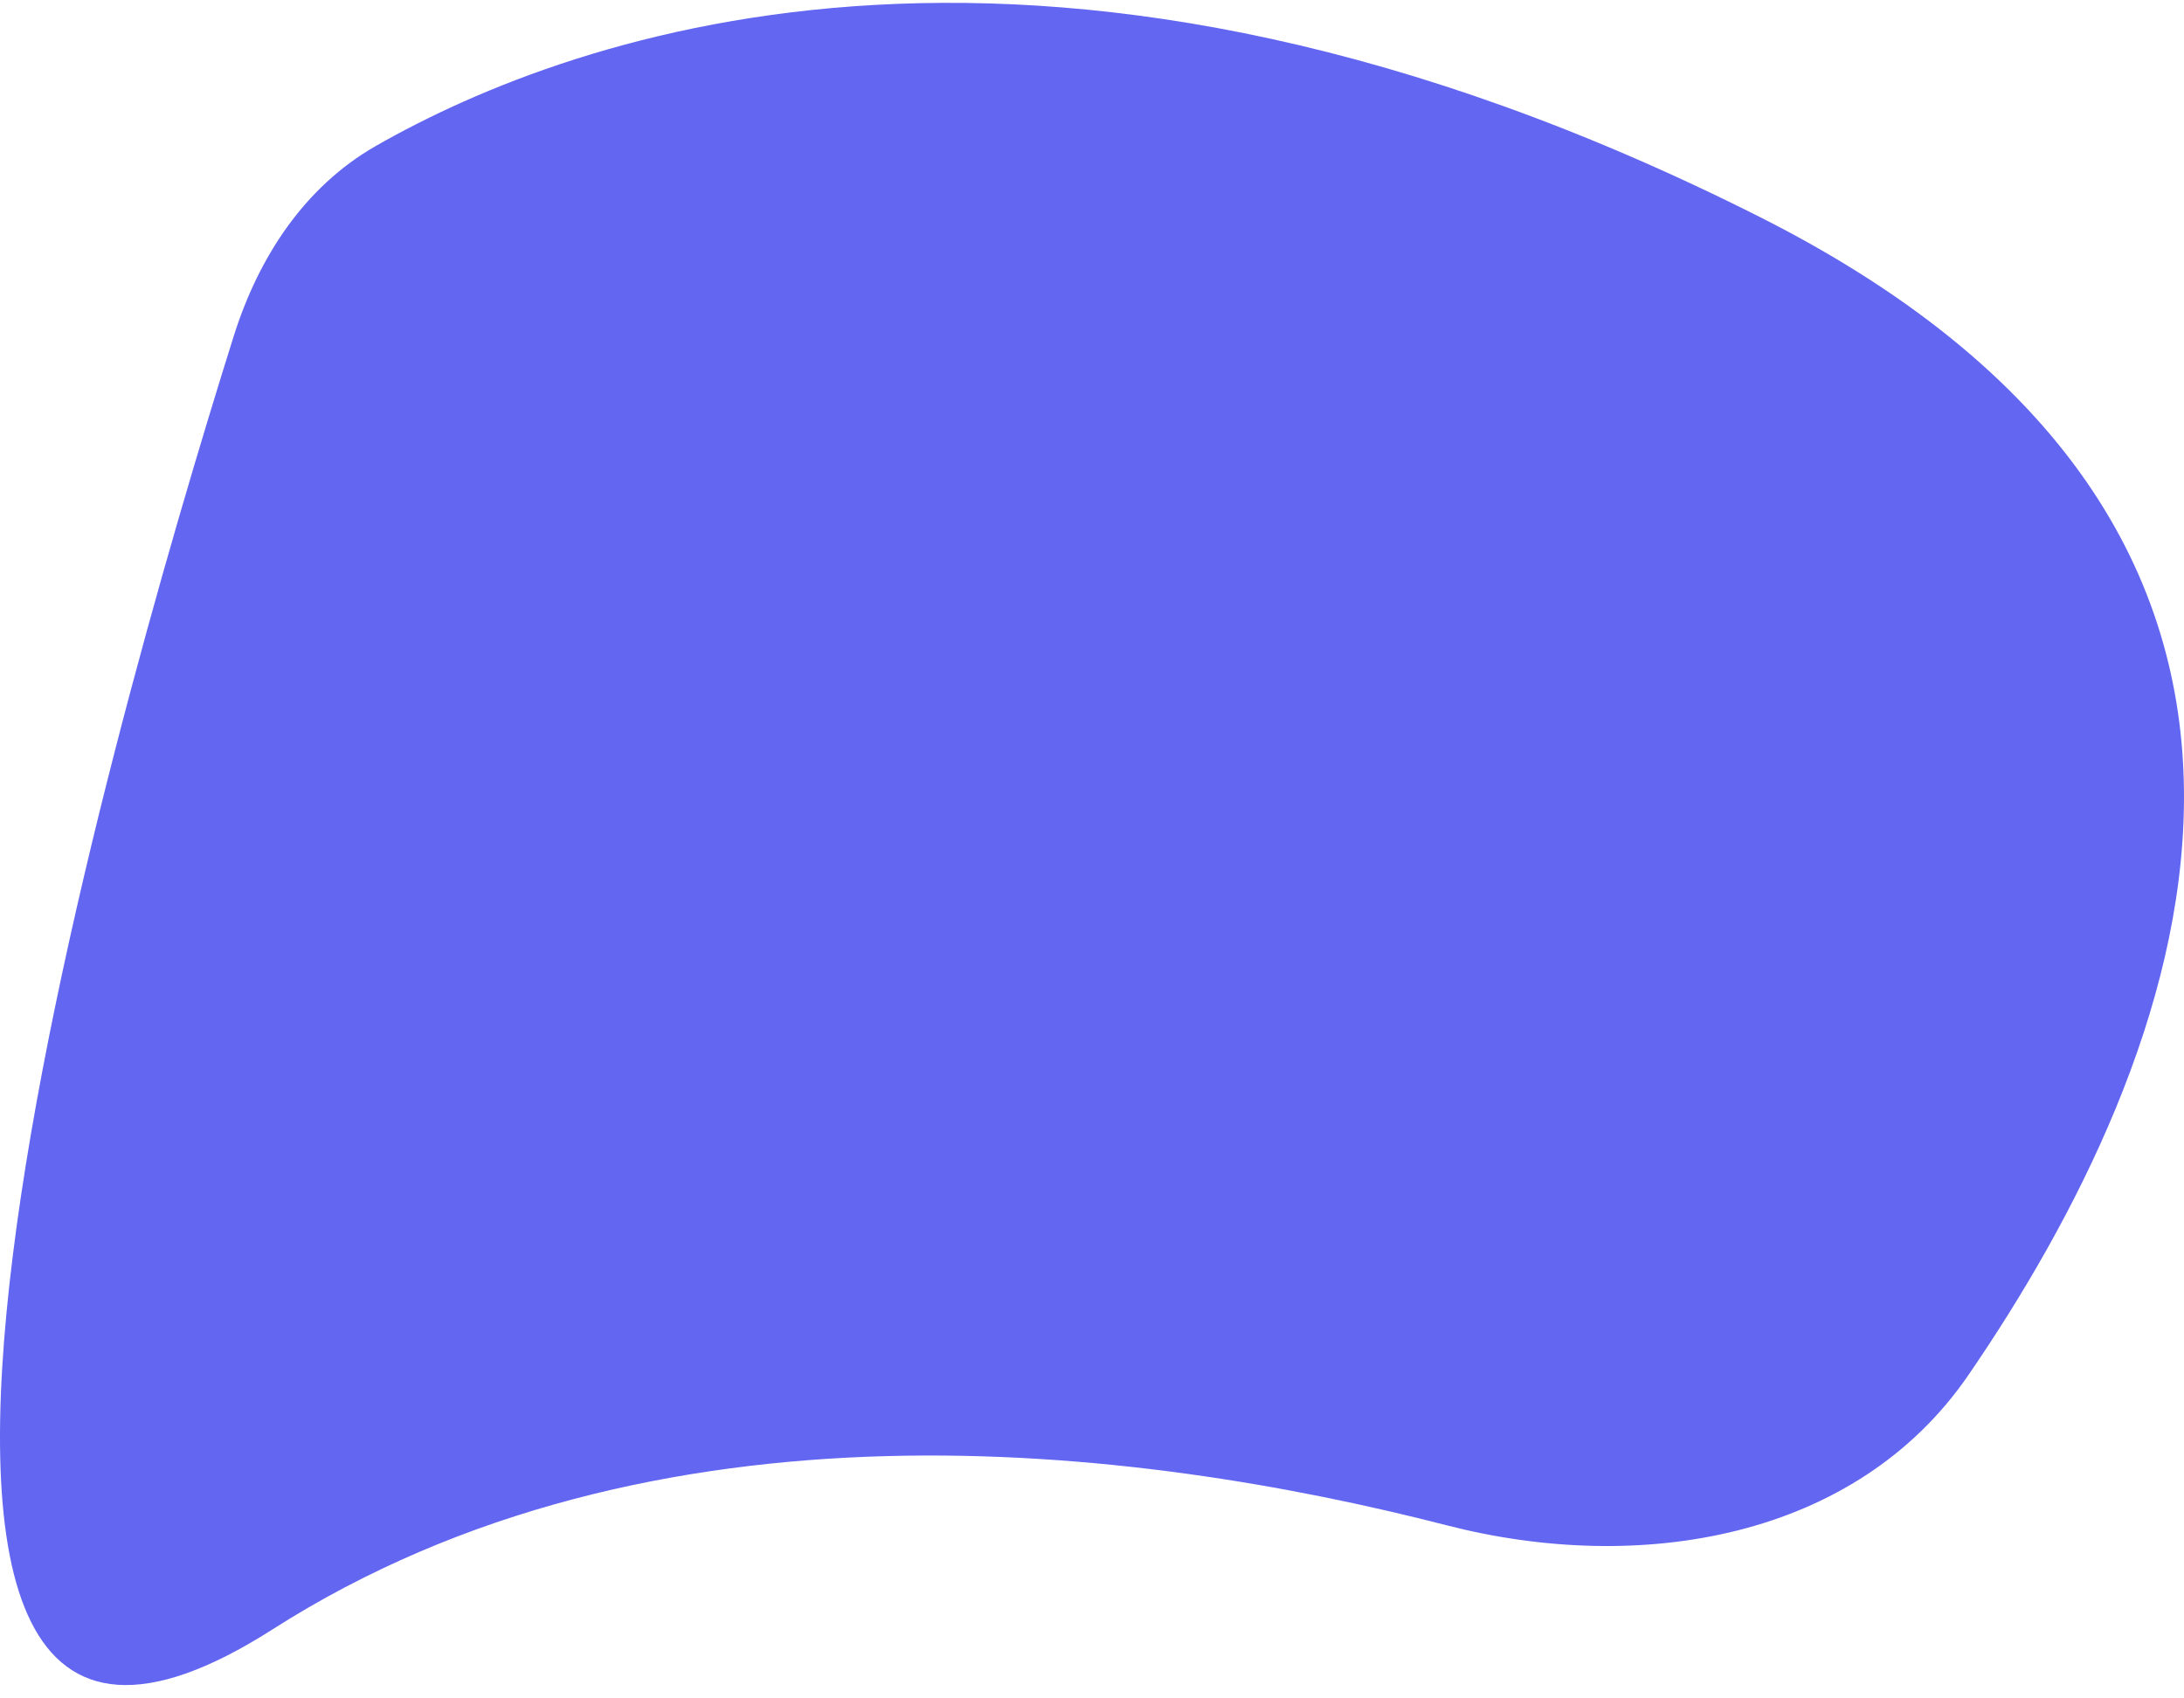
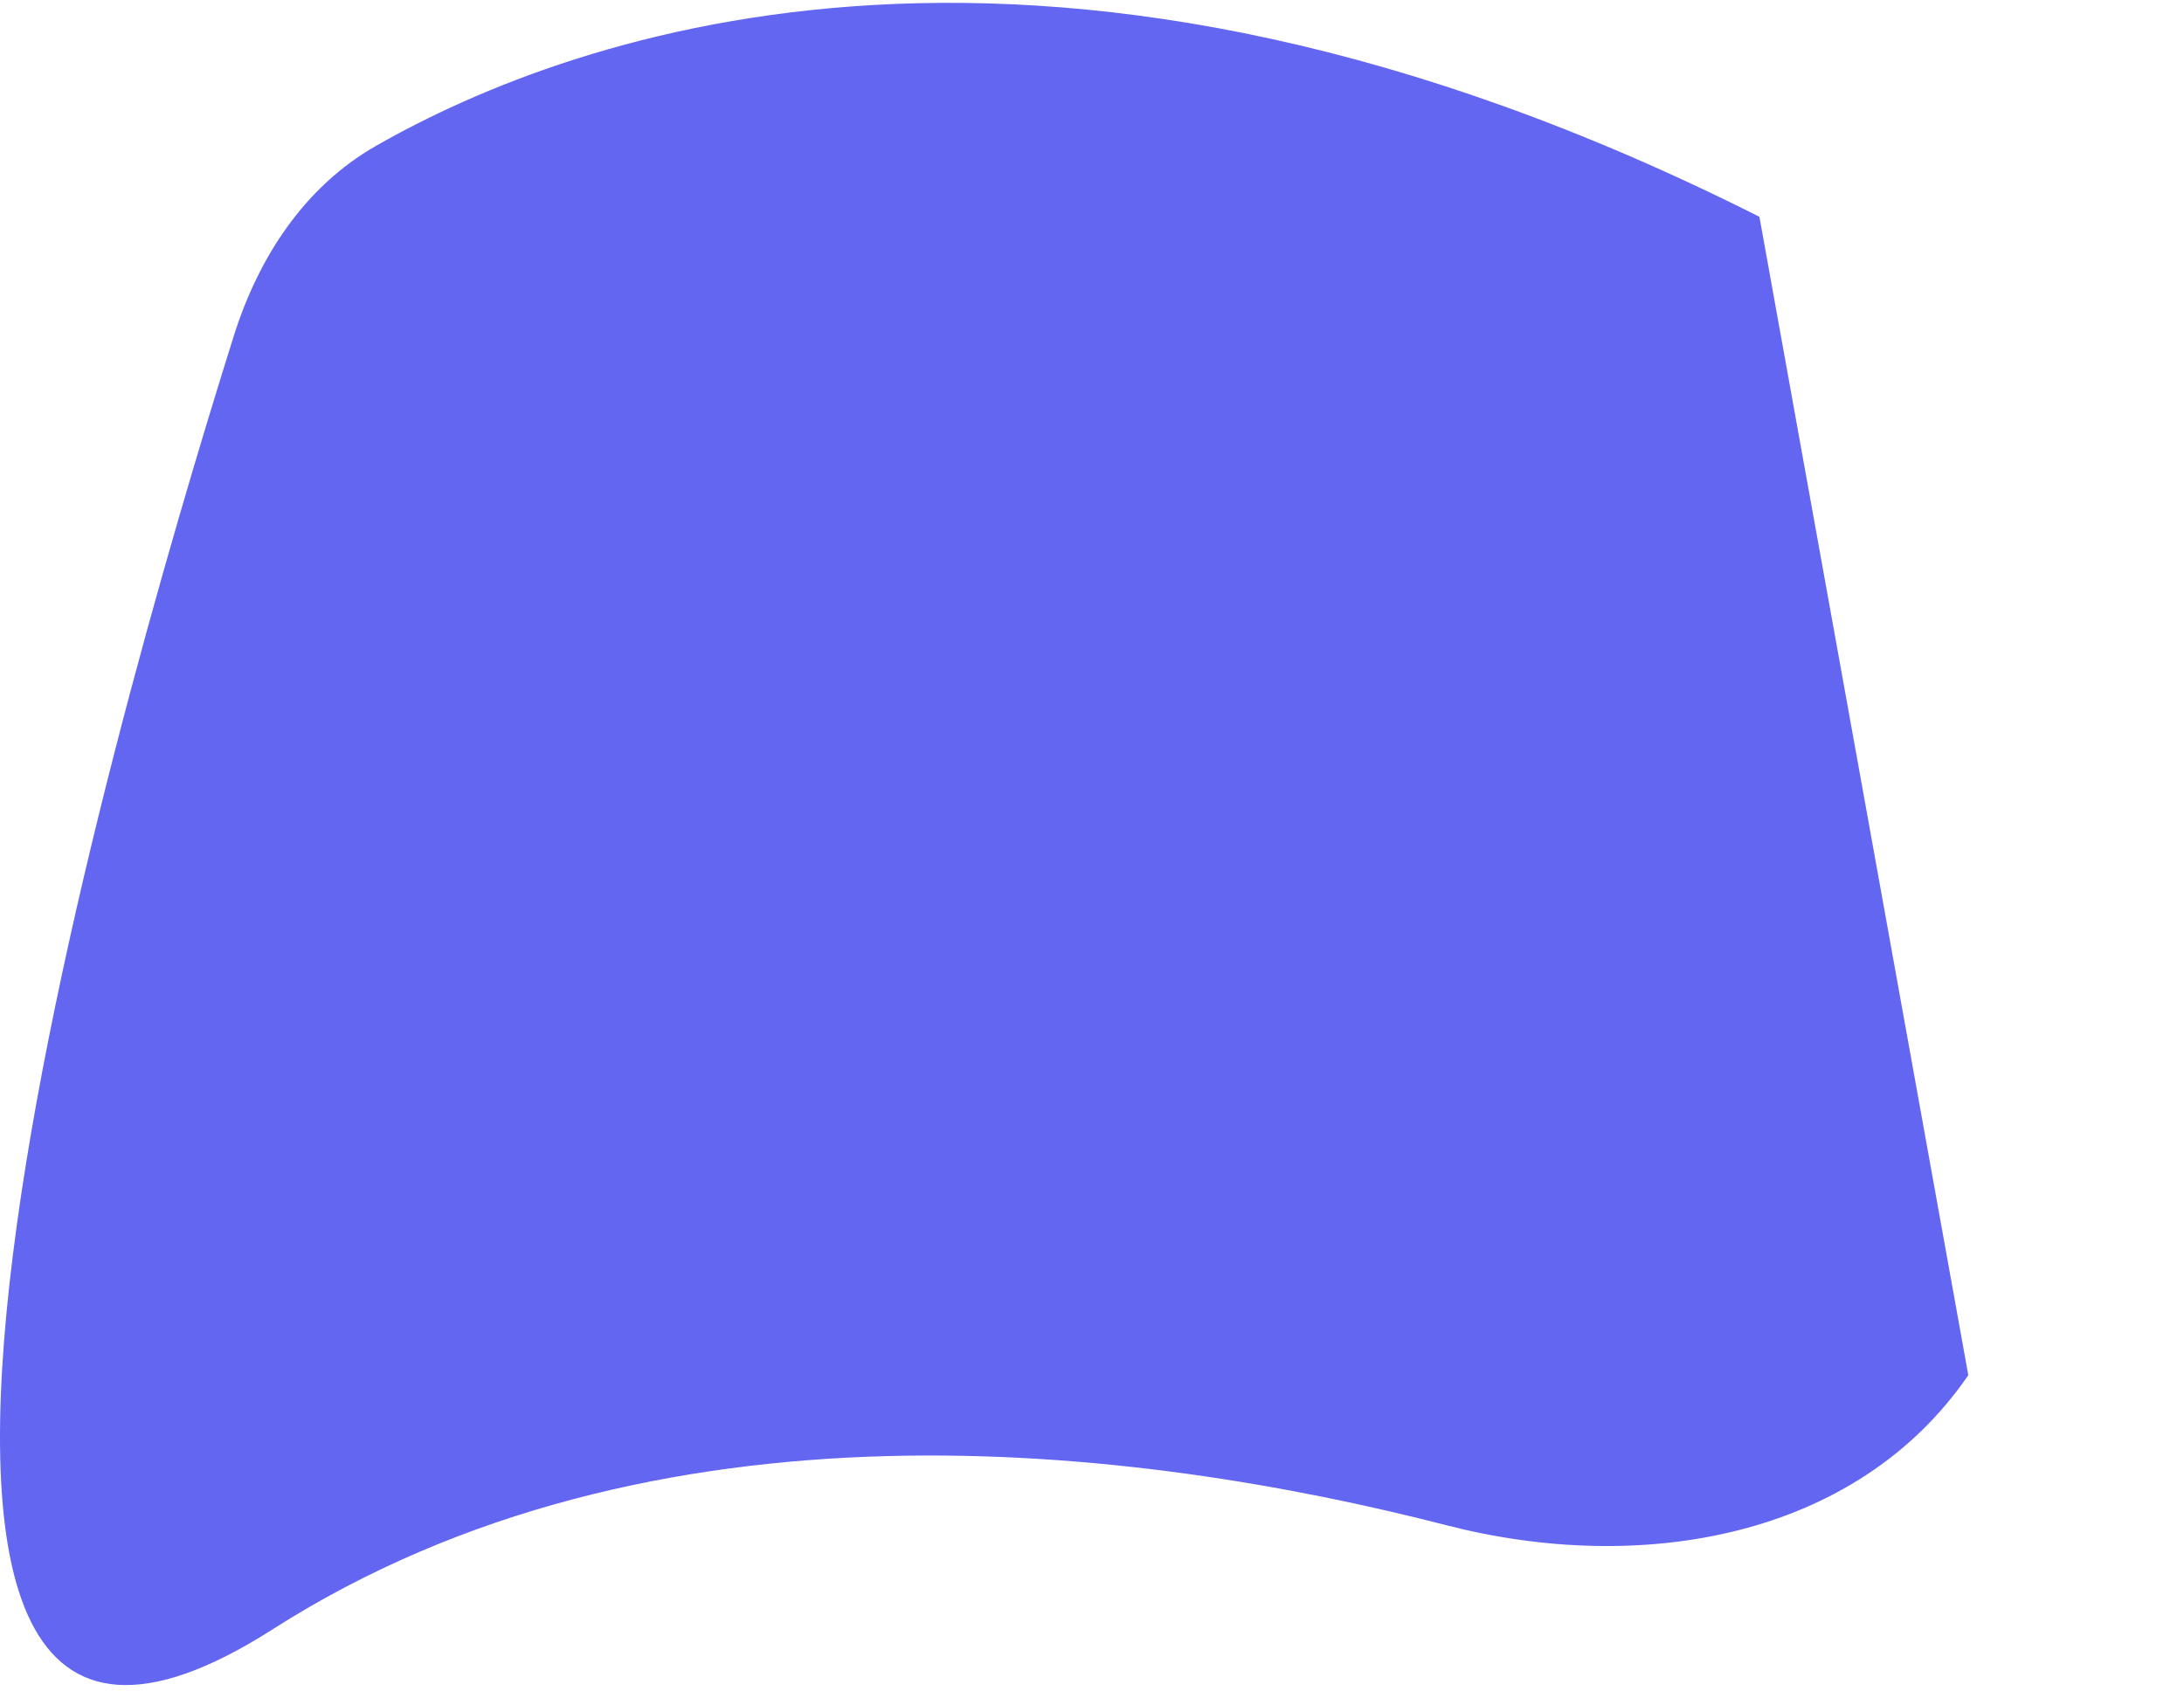
<svg xmlns="http://www.w3.org/2000/svg" width="135" height="105" viewBox="0 0 135 105" fill="none">
-   <path d="M108.755 13.403C64.88 -8.71 35.459 2.038 23.235 9.022C18.804 11.554 15.973 15.926 14.443 20.794C6.749 45.287 -15.054 121.111 16.836 100.74C40.42 85.674 70.266 89.368 89.436 94.302C101.353 97.369 114.706 95.165 121.667 85.019C134.858 65.791 148.333 33.35 108.755 13.403Z" fill="#6366F1" />
+   <path d="M108.755 13.403C64.88 -8.71 35.459 2.038 23.235 9.022C18.804 11.554 15.973 15.926 14.443 20.794C6.749 45.287 -15.054 121.111 16.836 100.74C40.42 85.674 70.266 89.368 89.436 94.302C101.353 97.369 114.706 95.165 121.667 85.019Z" fill="#6366F1" />
</svg>